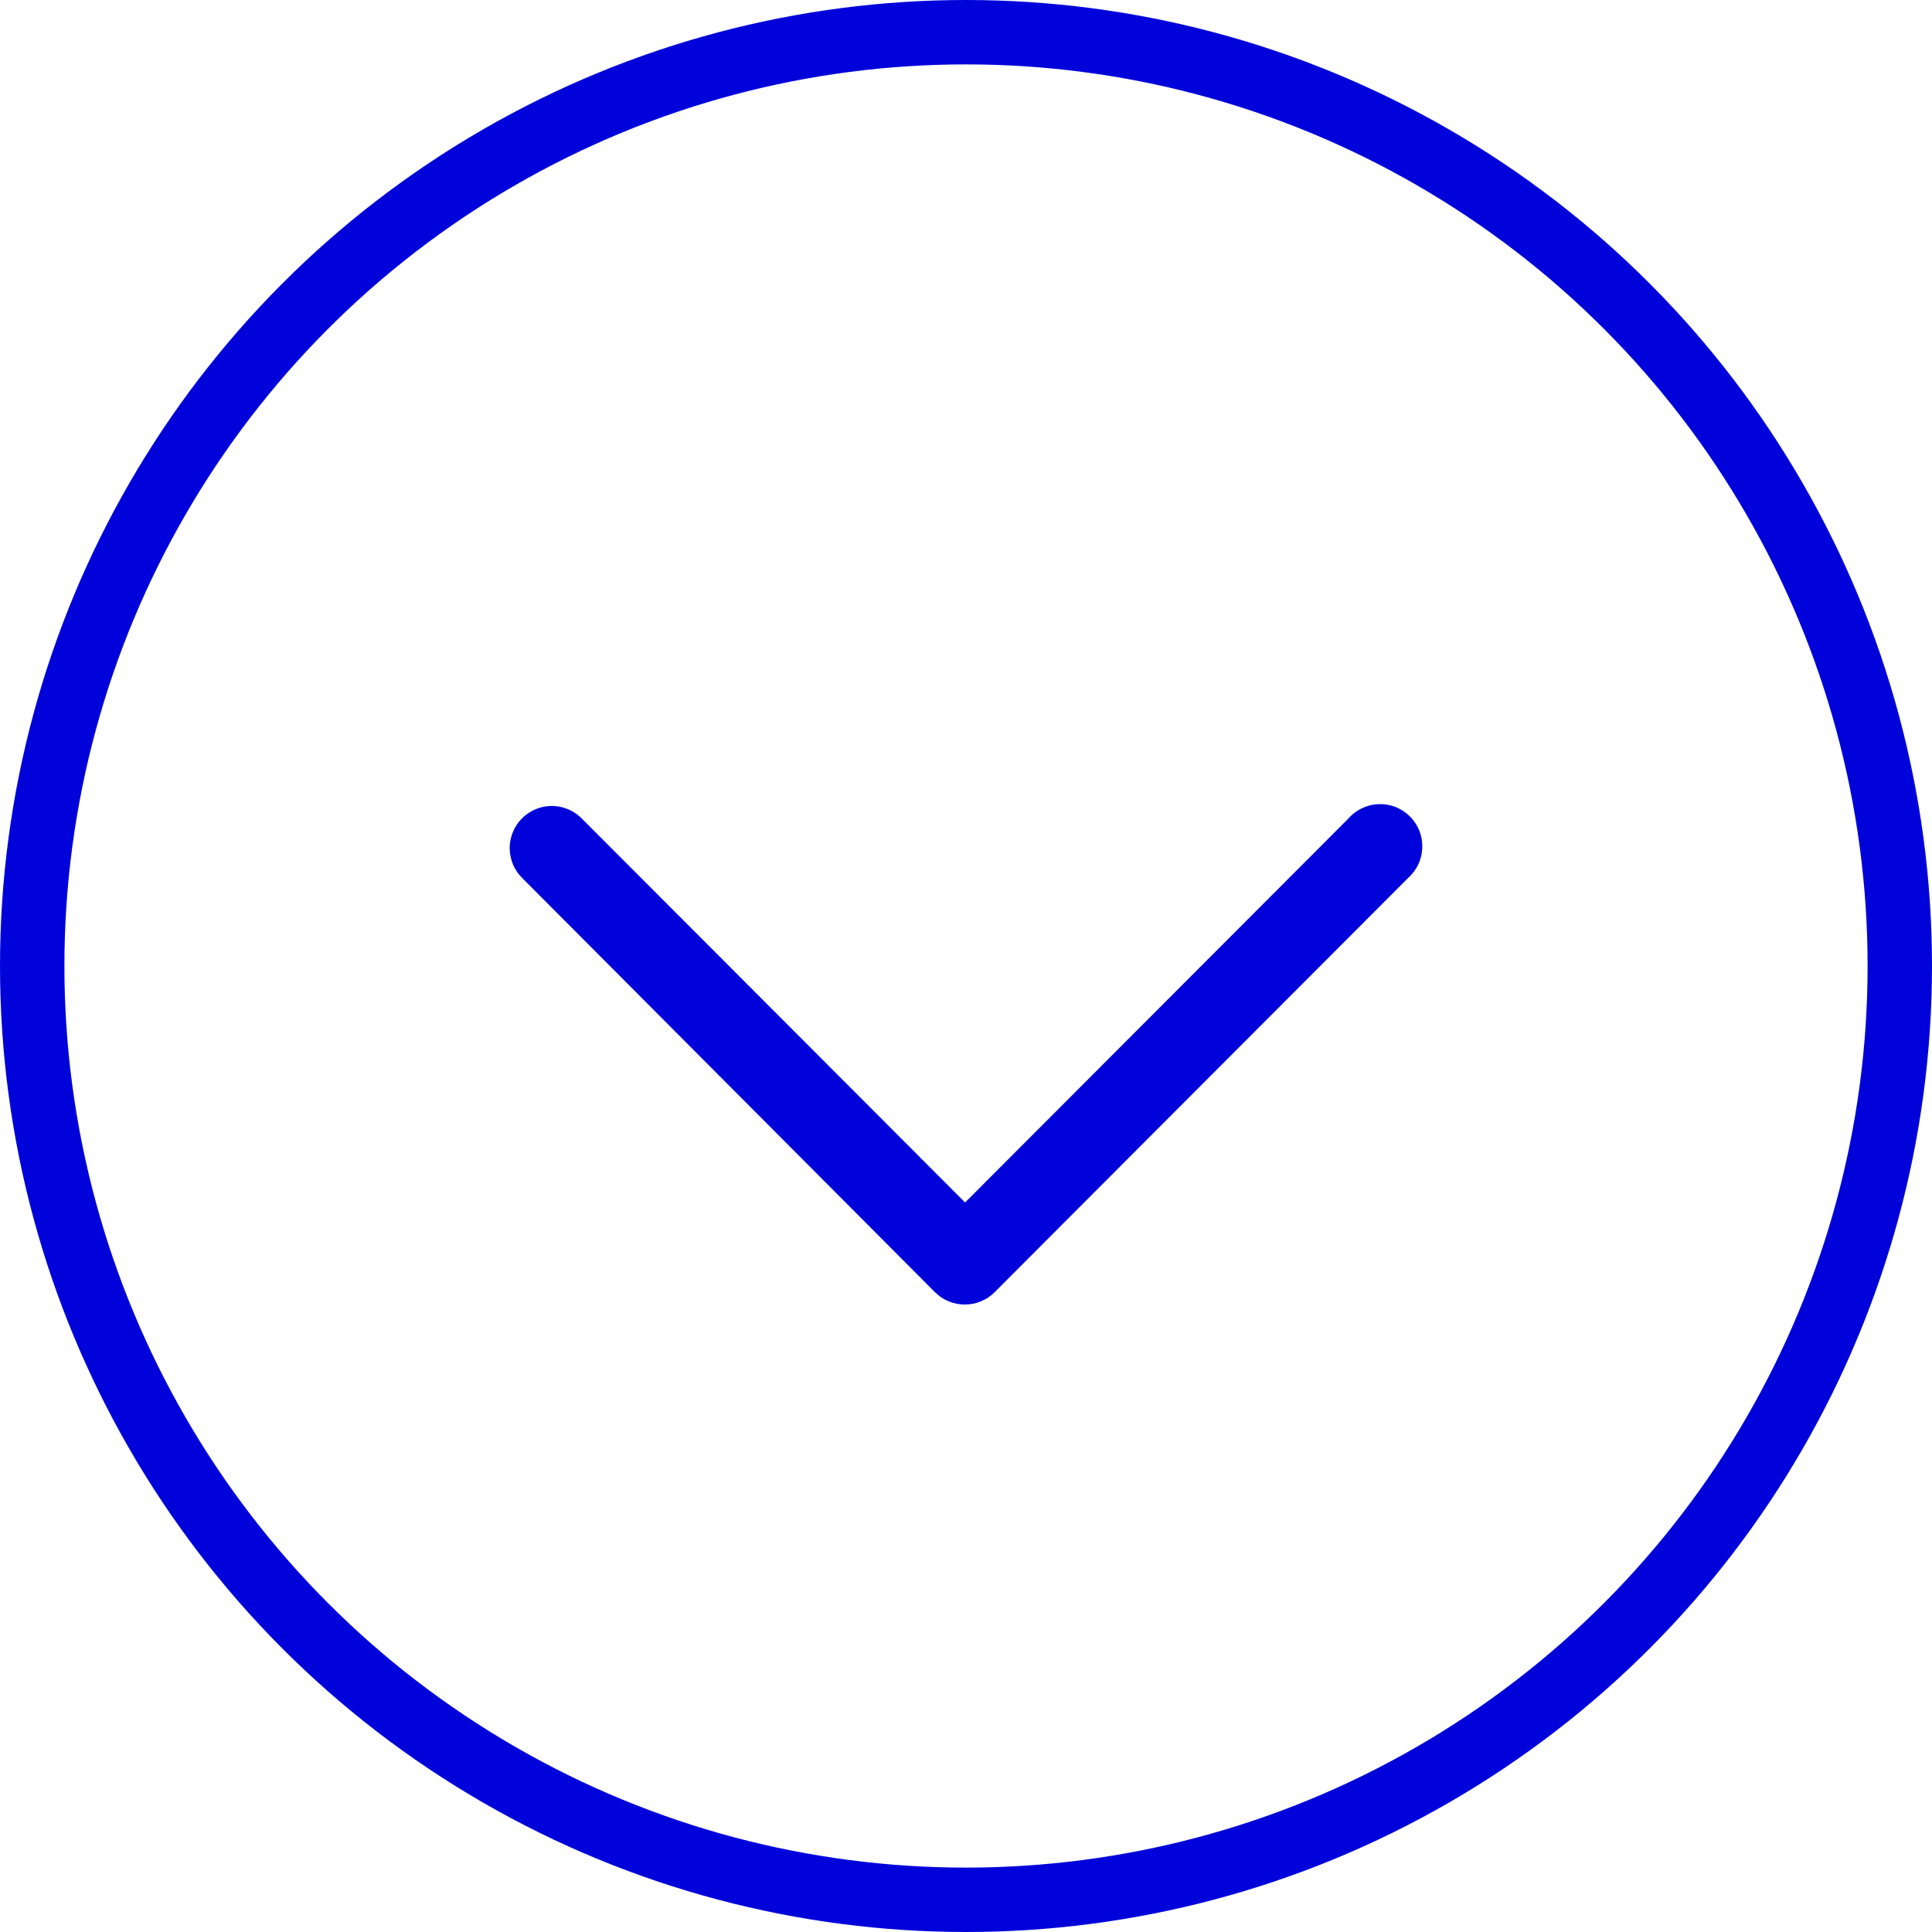
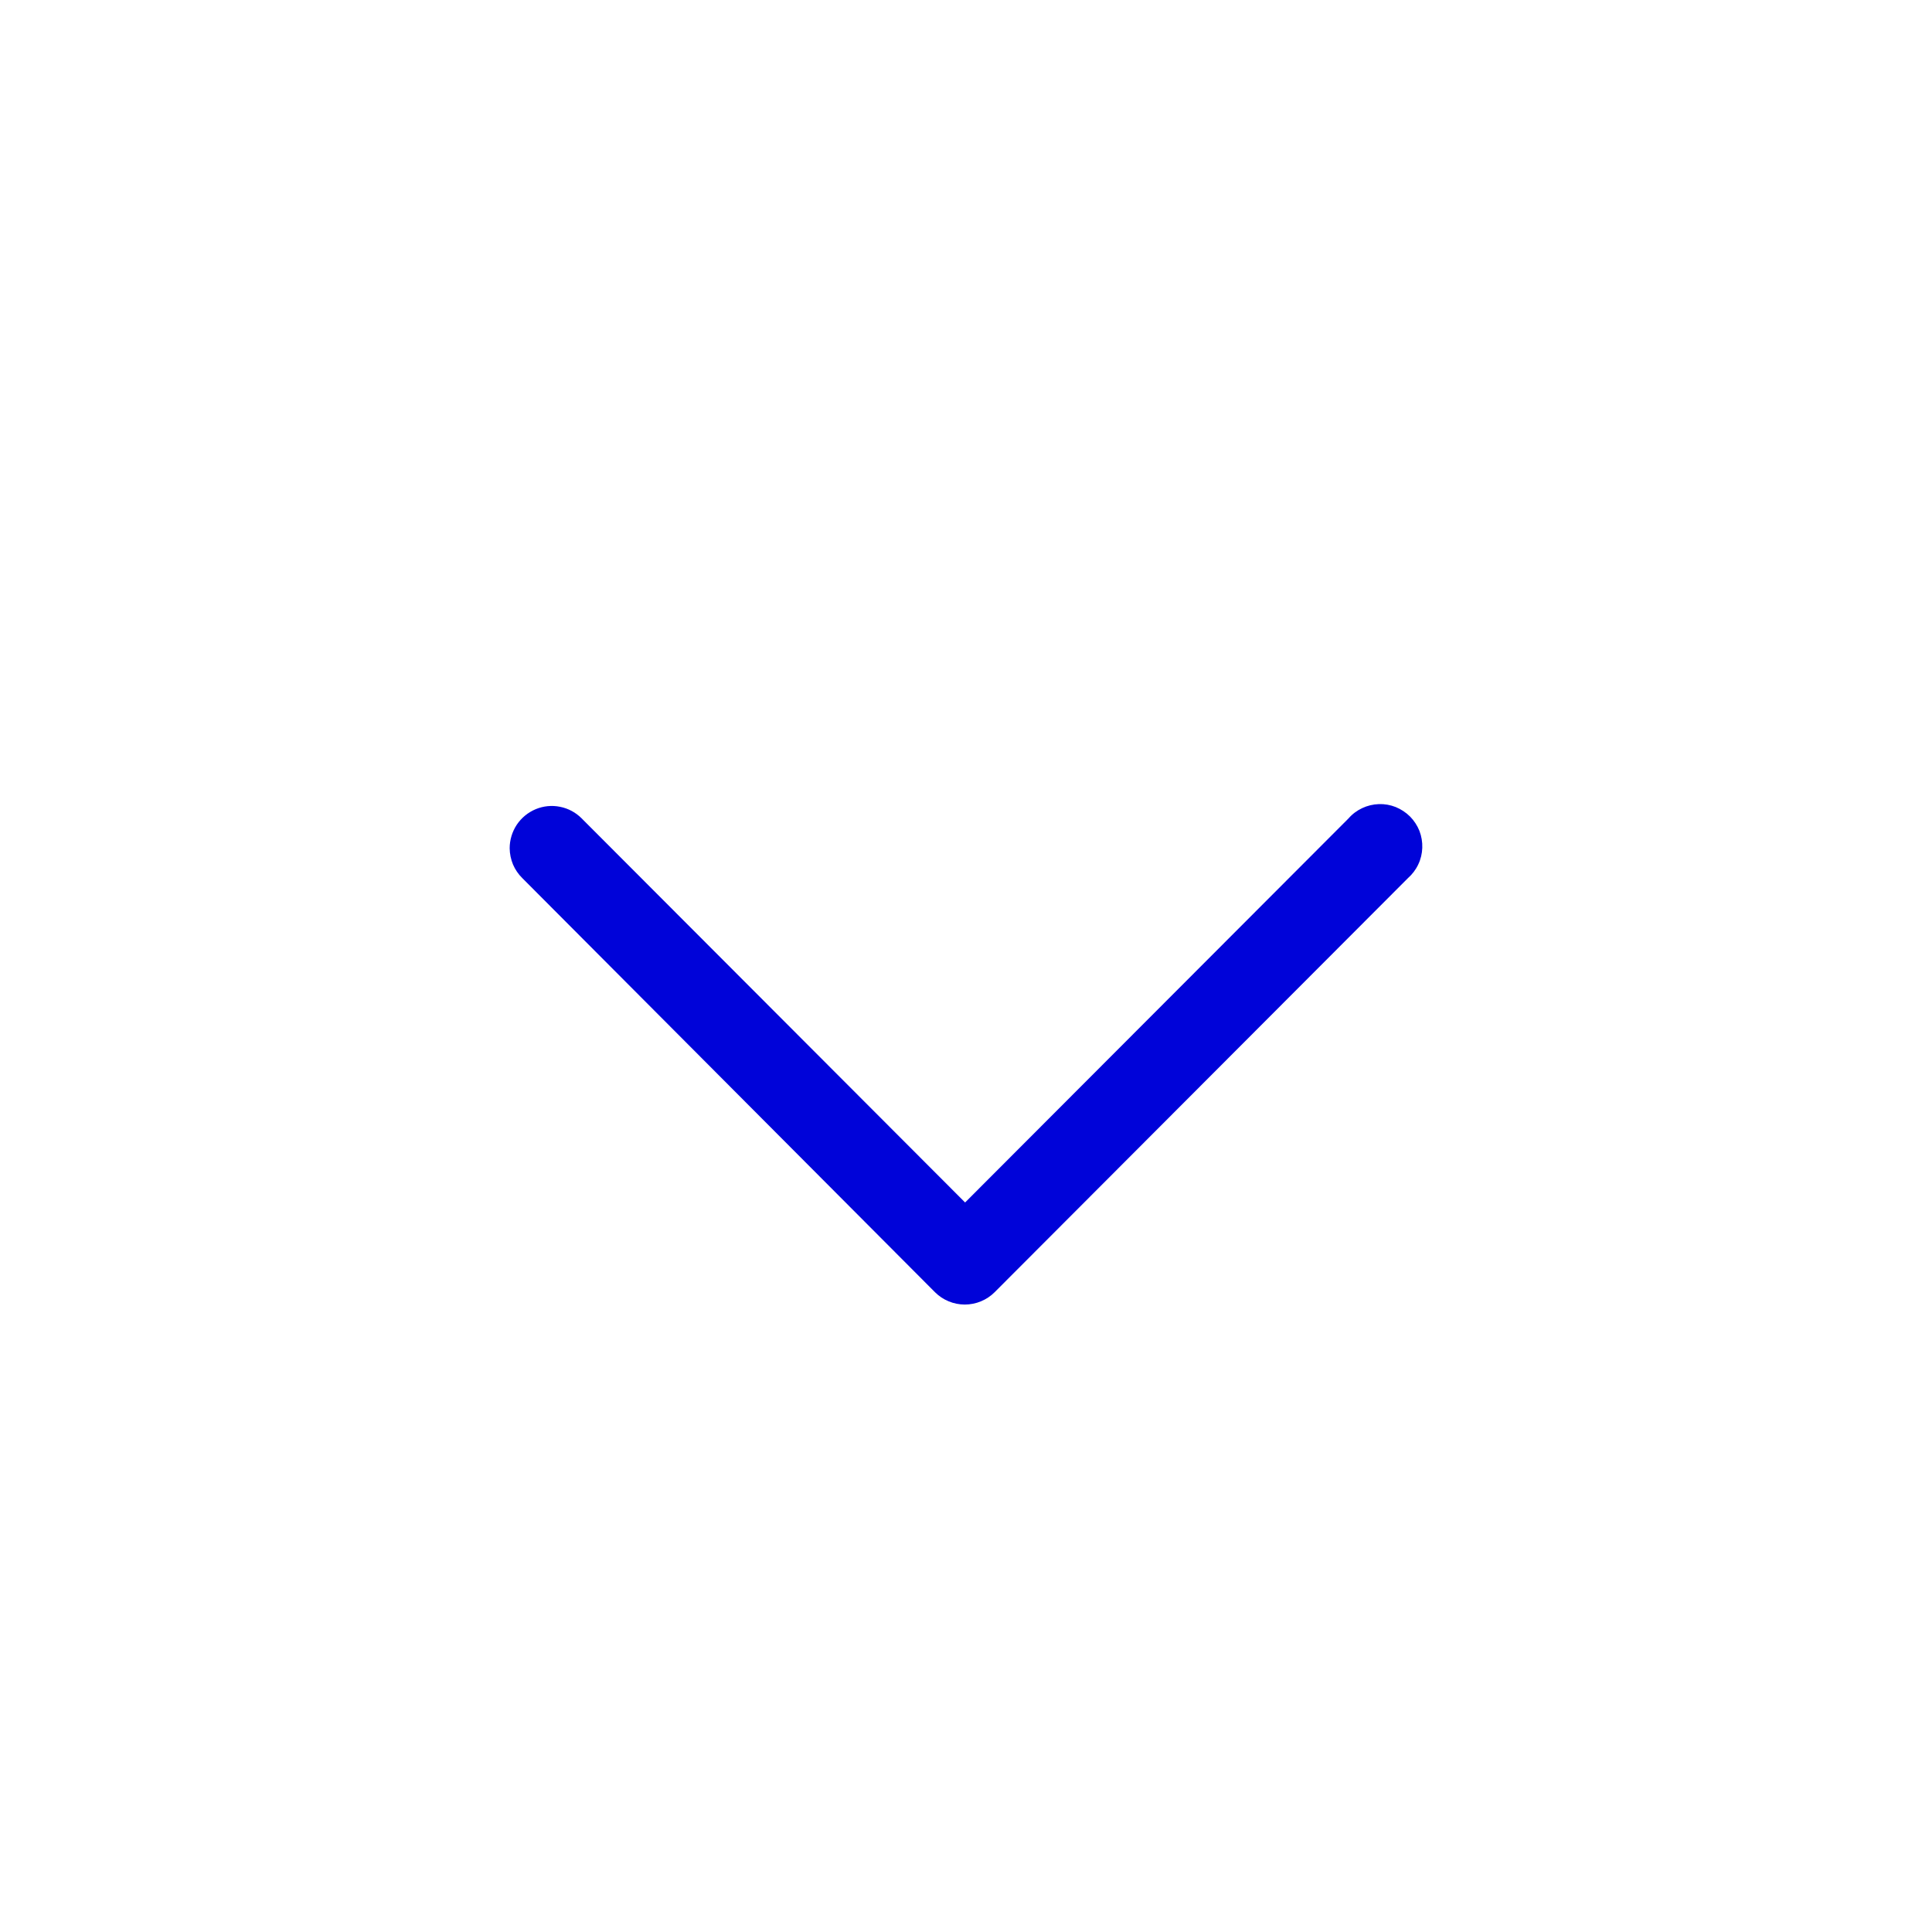
<svg xmlns="http://www.w3.org/2000/svg" width="30" height="30" viewBox="0 0 30 30" fill="none">
-   <circle cx="15" cy="15" r="14.5" stroke="#0003D9" />
  <path d="M7.914 13.172C7.914 13.042 7.953 12.915 8.024 12.807C8.096 12.699 8.199 12.615 8.318 12.565C8.438 12.515 8.57 12.502 8.697 12.528C8.824 12.553 8.941 12.616 9.032 12.708L14.986 18.672L20.94 12.708C20.999 12.64 21.072 12.586 21.153 12.548C21.234 12.51 21.322 12.489 21.412 12.486C21.501 12.483 21.59 12.499 21.673 12.532C21.756 12.566 21.832 12.616 21.895 12.679C21.958 12.743 22.008 12.819 22.041 12.902C22.073 12.986 22.088 13.075 22.085 13.165C22.082 13.255 22.061 13.343 22.022 13.424C21.984 13.505 21.929 13.577 21.862 13.636L15.445 20.065C15.384 20.126 15.312 20.174 15.232 20.207C15.153 20.24 15.067 20.257 14.981 20.257C14.895 20.257 14.81 20.24 14.731 20.207C14.651 20.174 14.579 20.126 14.518 20.065L8.111 13.636C8.049 13.575 8 13.503 7.966 13.424C7.933 13.344 7.915 13.258 7.914 13.172Z" fill="#0003D9" />
</svg>